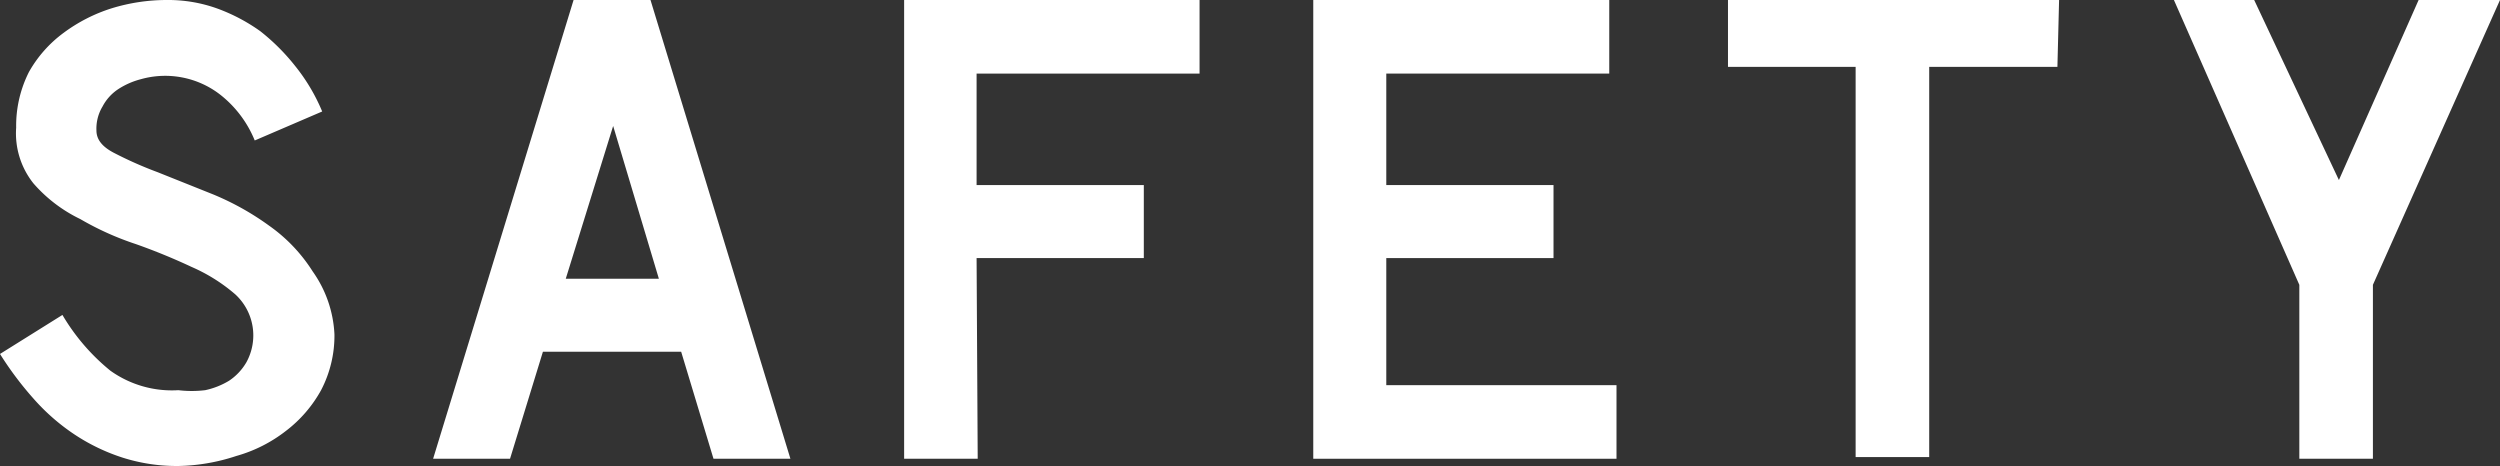
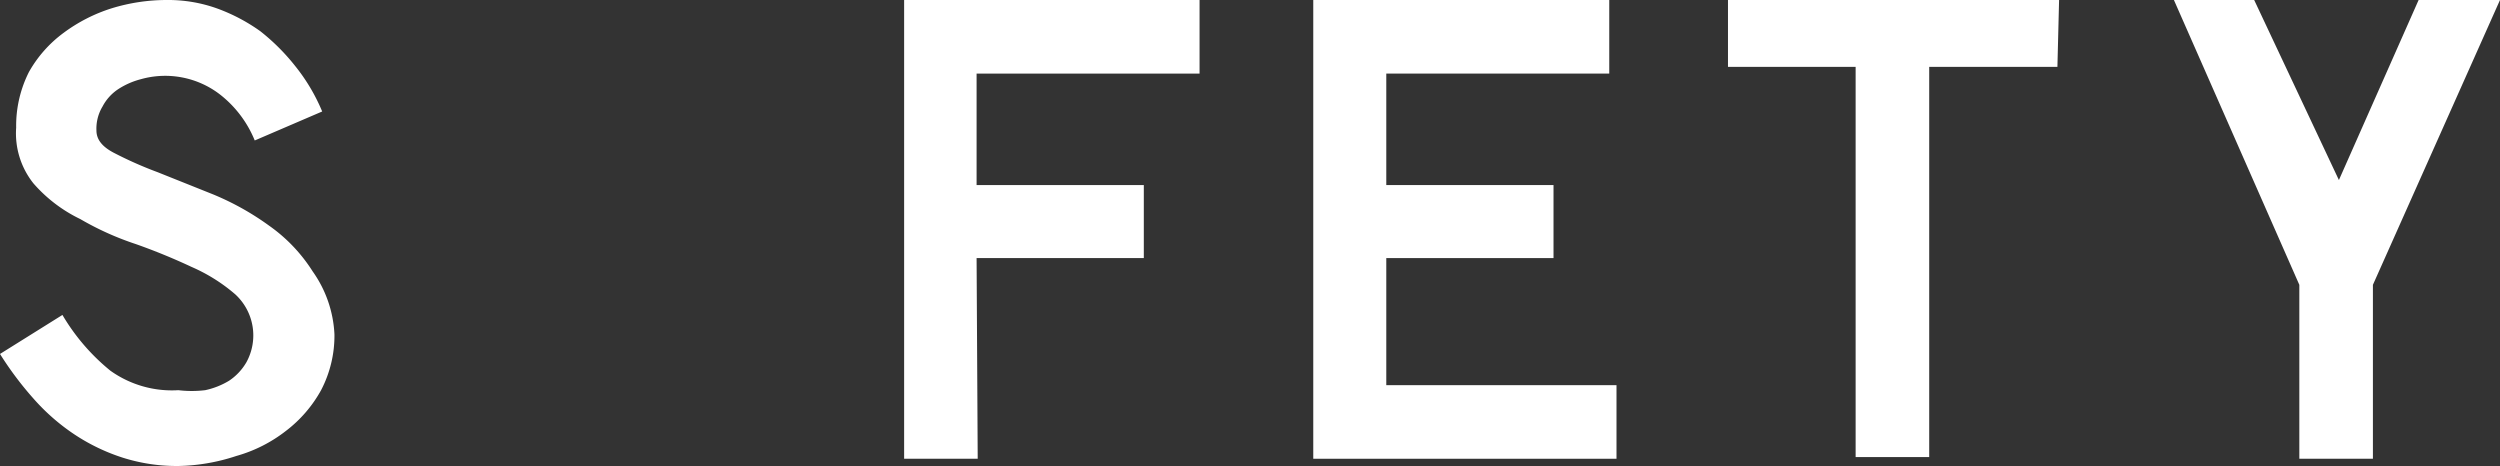
<svg xmlns="http://www.w3.org/2000/svg" viewBox="0 0 44.85 8.36">
  <rect x="0" y="0" width="44.85" height="8.36" fill="#333333" stroke="none" />
  <defs>
    <style>.bad3b192-637b-41d7-a2cb-63f8278a0504{fill:#fff;}</style>
  </defs>
  <title>safety</title>
  <g id="ef1dac20-ae5a-461d-a6b3-ecff60717bd6" data-name="レイヤー 2">
    <g id="abd84bb5-208b-4b36-b403-c4c42bbcd254" data-name="contents">
      <path class="bad3b192-637b-41d7-a2cb-63f8278a0504" d="M3.2,8.36a3.21,3.21,0,0,1-1-.15,3.5,3.5,0,0,1-.87-.42A3.74,3.74,0,0,1,.6,7.15a6,6,0,0,1-.6-.8l1.12-.7a3.72,3.72,0,0,0,.86,1A1.9,1.9,0,0,0,3.2,7a2,2,0,0,0,.48,0,1.38,1.38,0,0,0,.43-.17,1,1,0,0,0,.31-.33,1,1,0,0,0-.2-1.22,3.07,3.07,0,0,0-.78-.49,11,11,0,0,0-1-.41,5.25,5.25,0,0,1-1-.45A2.62,2.62,0,0,1,.6,3.29a1.44,1.44,0,0,1-.31-1,2.14,2.14,0,0,1,.23-1A2.23,2.23,0,0,1,1.14.59,2.91,2.91,0,0,1,2,.15,3.37,3.37,0,0,1,3,0a2.6,2.6,0,0,1,.89.15,3.23,3.23,0,0,1,.78.41,3.75,3.75,0,0,1,.63.63A3.34,3.34,0,0,1,5.78,2l-1.21.52a2,2,0,0,0-.63-.83,1.61,1.61,0,0,0-1.41-.27,1.38,1.38,0,0,0-.41.18.84.84,0,0,0-.28.31.77.77,0,0,0-.11.43c0,.16.1.29.31.4a7,7,0,0,0,.79.35l1,.4a4.88,4.88,0,0,1,1,.56,2.9,2.9,0,0,1,.78.82A2.12,2.12,0,0,1,6,6a2.11,2.11,0,0,1-.24,1,2.33,2.33,0,0,1-.63.73,2.58,2.58,0,0,1-.89.45A3.5,3.5,0,0,1,3.2,8.36Z" />
-       <path class="bad3b192-637b-41d7-a2cb-63f8278a0504" d="M7.77,8.23,10.29,0h1.38l2.51,8.23H12.8l-.58-1.92H9.74L9.15,8.23ZM10.15,5h1.67L11,2.26Z" />
      <path class="bad3b192-637b-41d7-a2cb-63f8278a0504" d="M17.54,8.23H16.22V0h5.3V1.32h-4v2h3V4.63h-3Z" />
      <path class="bad3b192-637b-41d7-a2cb-63f8278a0504" d="M29,6.91V8.23H23.56V0h5.31V1.32h-4v2h3V4.63h-3V6.91Z" />
      <path class="bad3b192-637b-41d7-a2cb-63f8278a0504" d="M36.91,1.2h-2.3v7H33.29v-7H31V0h5.94Z" />
      <path class="bad3b192-637b-41d7-a2cb-63f8278a0504" d="M44.85,0,42.57,5.11V8.23H41.25V5.11L39,0h1.44l1.52,3.23L43.39,0Z" />
    </g>
  </g>
</svg>